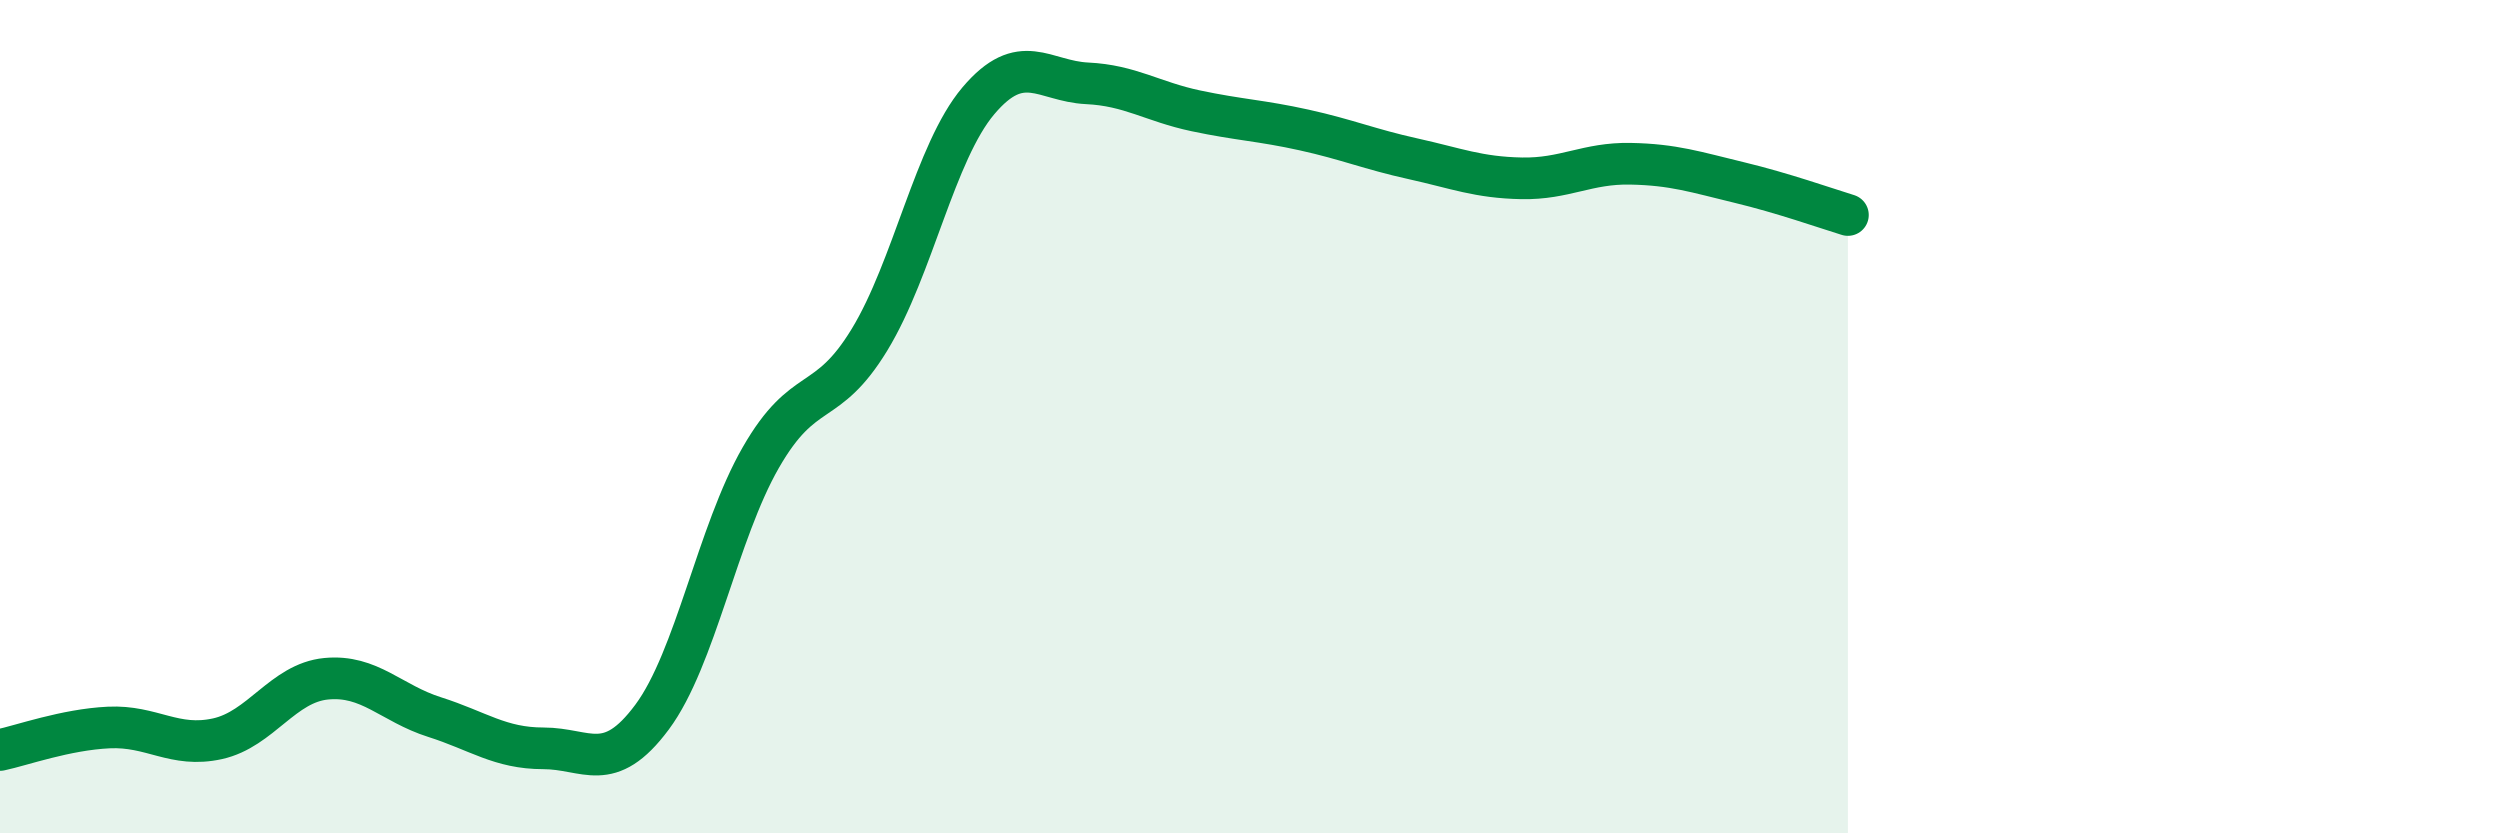
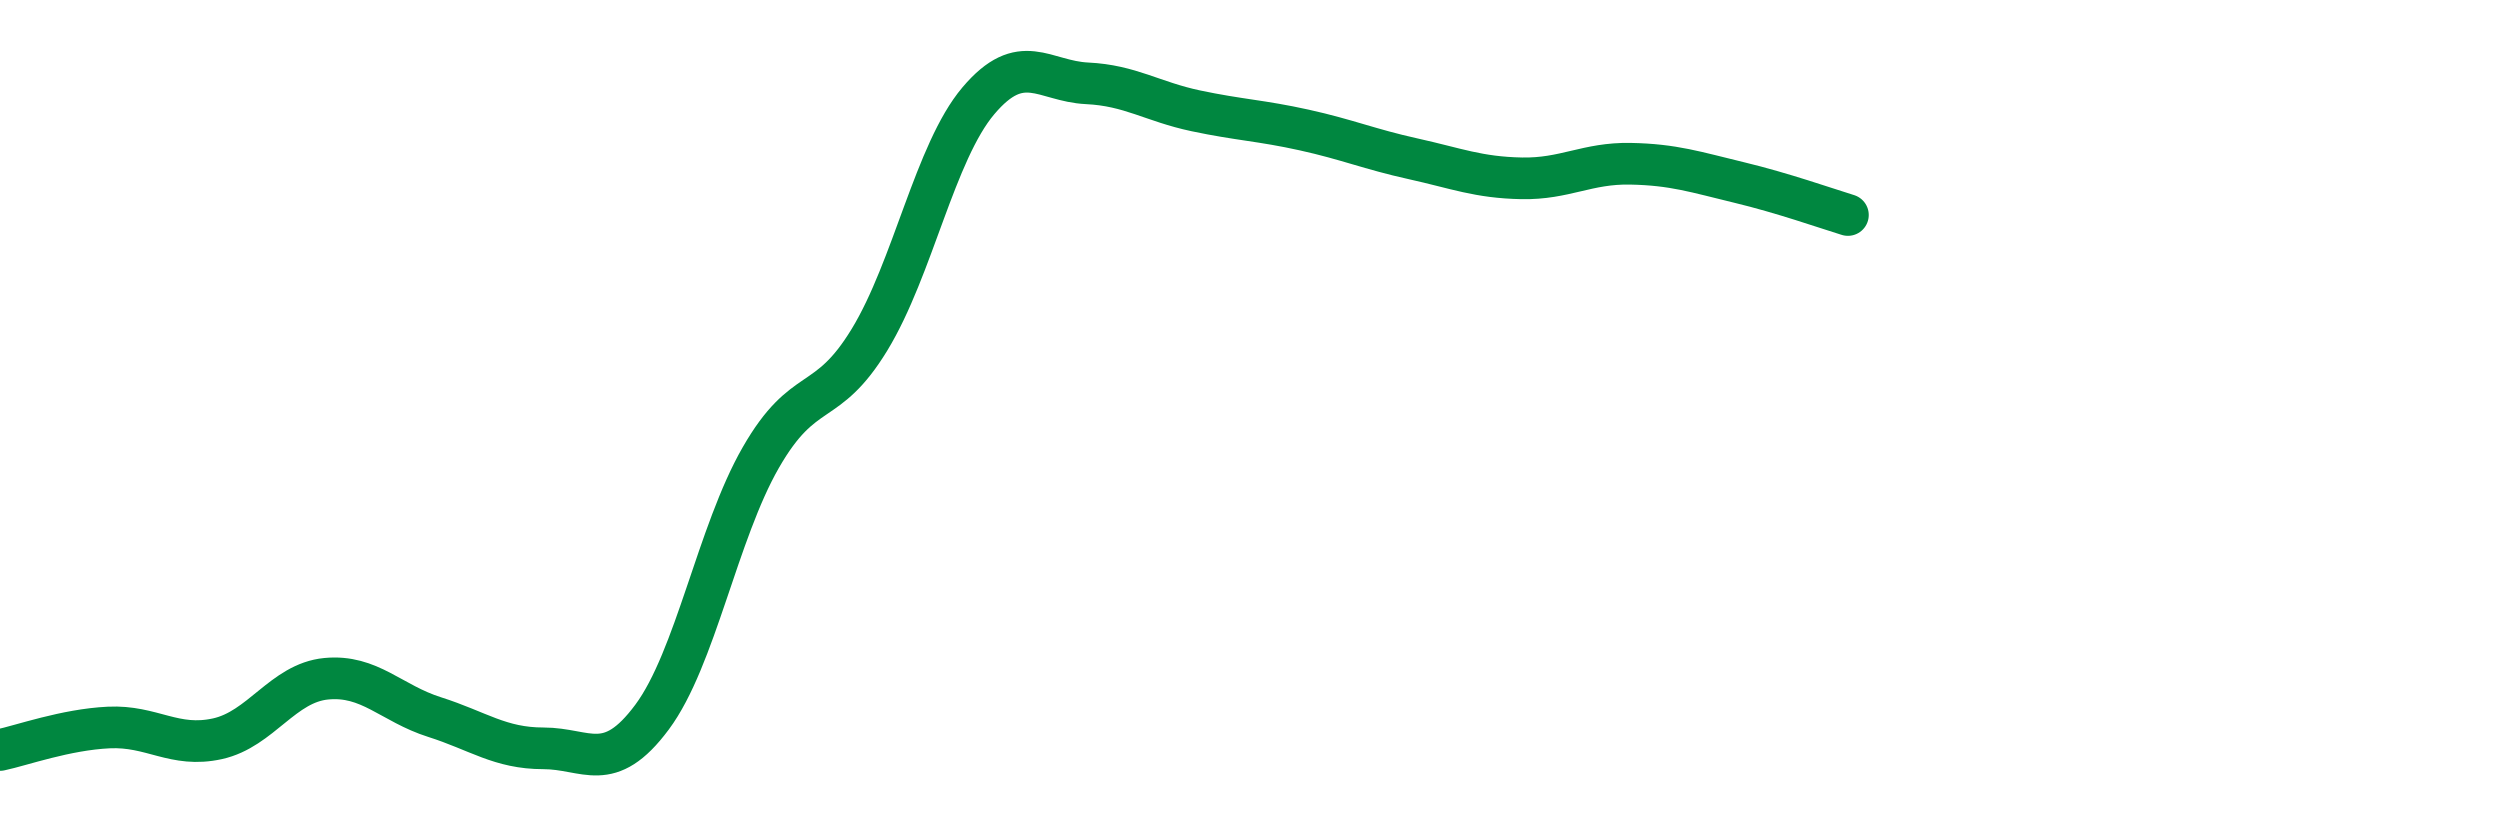
<svg xmlns="http://www.w3.org/2000/svg" width="60" height="20" viewBox="0 0 60 20">
-   <path d="M 0,18 C 0.52,17.89 1.57,17.51 2.61,17.46 C 3.65,17.41 4.18,17.96 5.22,17.73 C 6.26,17.5 6.79,16.39 7.83,16.29 C 8.87,16.19 9.39,16.88 10.43,17.21 C 11.47,17.54 12,17.96 13.04,17.96 C 14.08,17.96 14.61,18.61 15.65,17.21 C 16.69,15.81 17.22,12.79 18.26,10.98 C 19.3,9.17 19.83,9.86 20.87,8.15 C 21.91,6.44 22.44,3.65 23.48,2.42 C 24.52,1.19 25.05,1.95 26.09,2 C 27.13,2.05 27.66,2.44 28.7,2.66 C 29.74,2.88 30.26,2.89 31.3,3.12 C 32.34,3.35 32.87,3.58 33.91,3.81 C 34.95,4.04 35.48,4.26 36.52,4.28 C 37.56,4.3 38.09,3.91 39.13,3.93 C 40.17,3.95 40.7,4.13 41.74,4.38 C 42.78,4.63 43.83,5 44.35,5.16L44.35 20L0 20Z" fill="#008740" opacity="0.1" stroke-linecap="round" stroke-linejoin="round" />
  <path d="M 0,18 C 0.52,17.89 1.57,17.51 2.61,17.46 C 3.65,17.41 4.18,17.96 5.22,17.73 C 6.26,17.5 6.79,16.39 7.83,16.29 C 8.87,16.19 9.39,16.88 10.43,17.21 C 11.47,17.54 12,17.96 13.04,17.96 C 14.08,17.96 14.61,18.61 15.65,17.21 C 16.69,15.81 17.22,12.79 18.26,10.98 C 19.3,9.17 19.83,9.86 20.87,8.15 C 21.91,6.44 22.44,3.65 23.48,2.42 C 24.52,1.19 25.05,1.95 26.09,2 C 27.13,2.05 27.66,2.44 28.7,2.66 C 29.74,2.88 30.26,2.89 31.3,3.12 C 32.34,3.35 32.87,3.58 33.91,3.81 C 34.95,4.04 35.48,4.26 36.52,4.28 C 37.56,4.3 38.09,3.91 39.13,3.93 C 40.17,3.95 40.7,4.13 41.74,4.38 C 42.78,4.63 43.83,5 44.35,5.16" stroke="#008740" stroke-width="1" fill="none" stroke-linecap="round" stroke-linejoin="round" />
</svg>